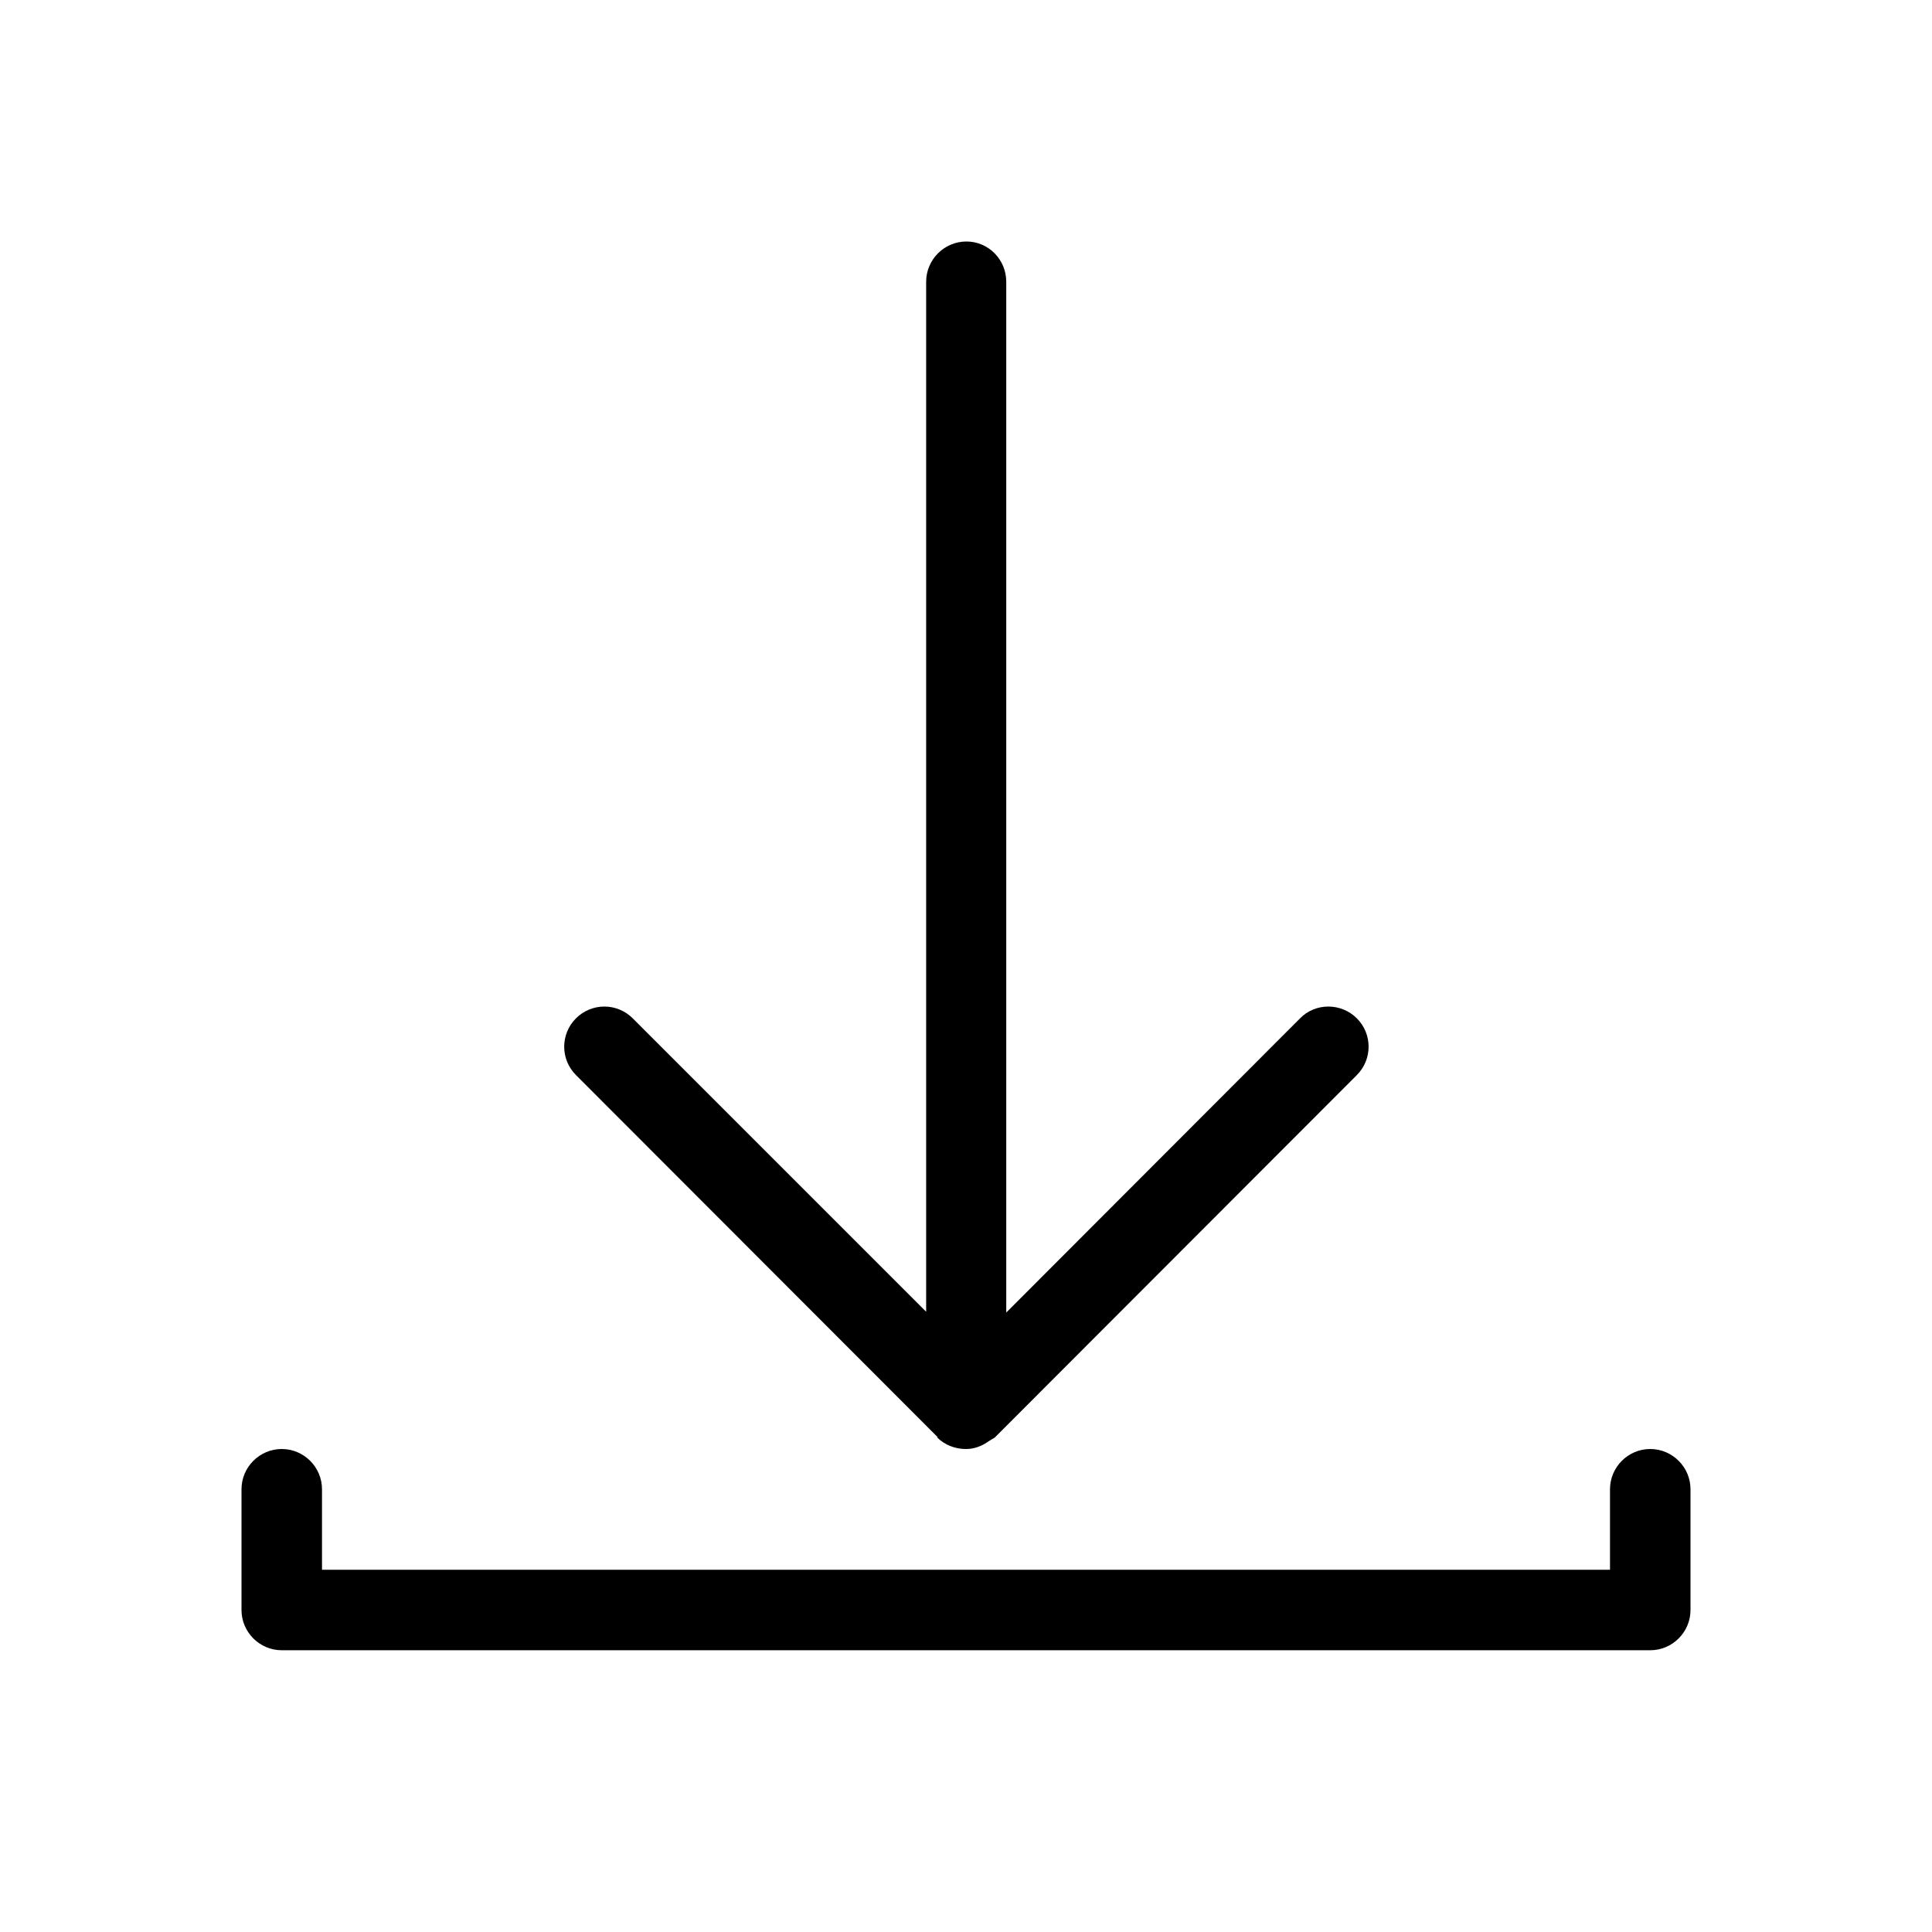
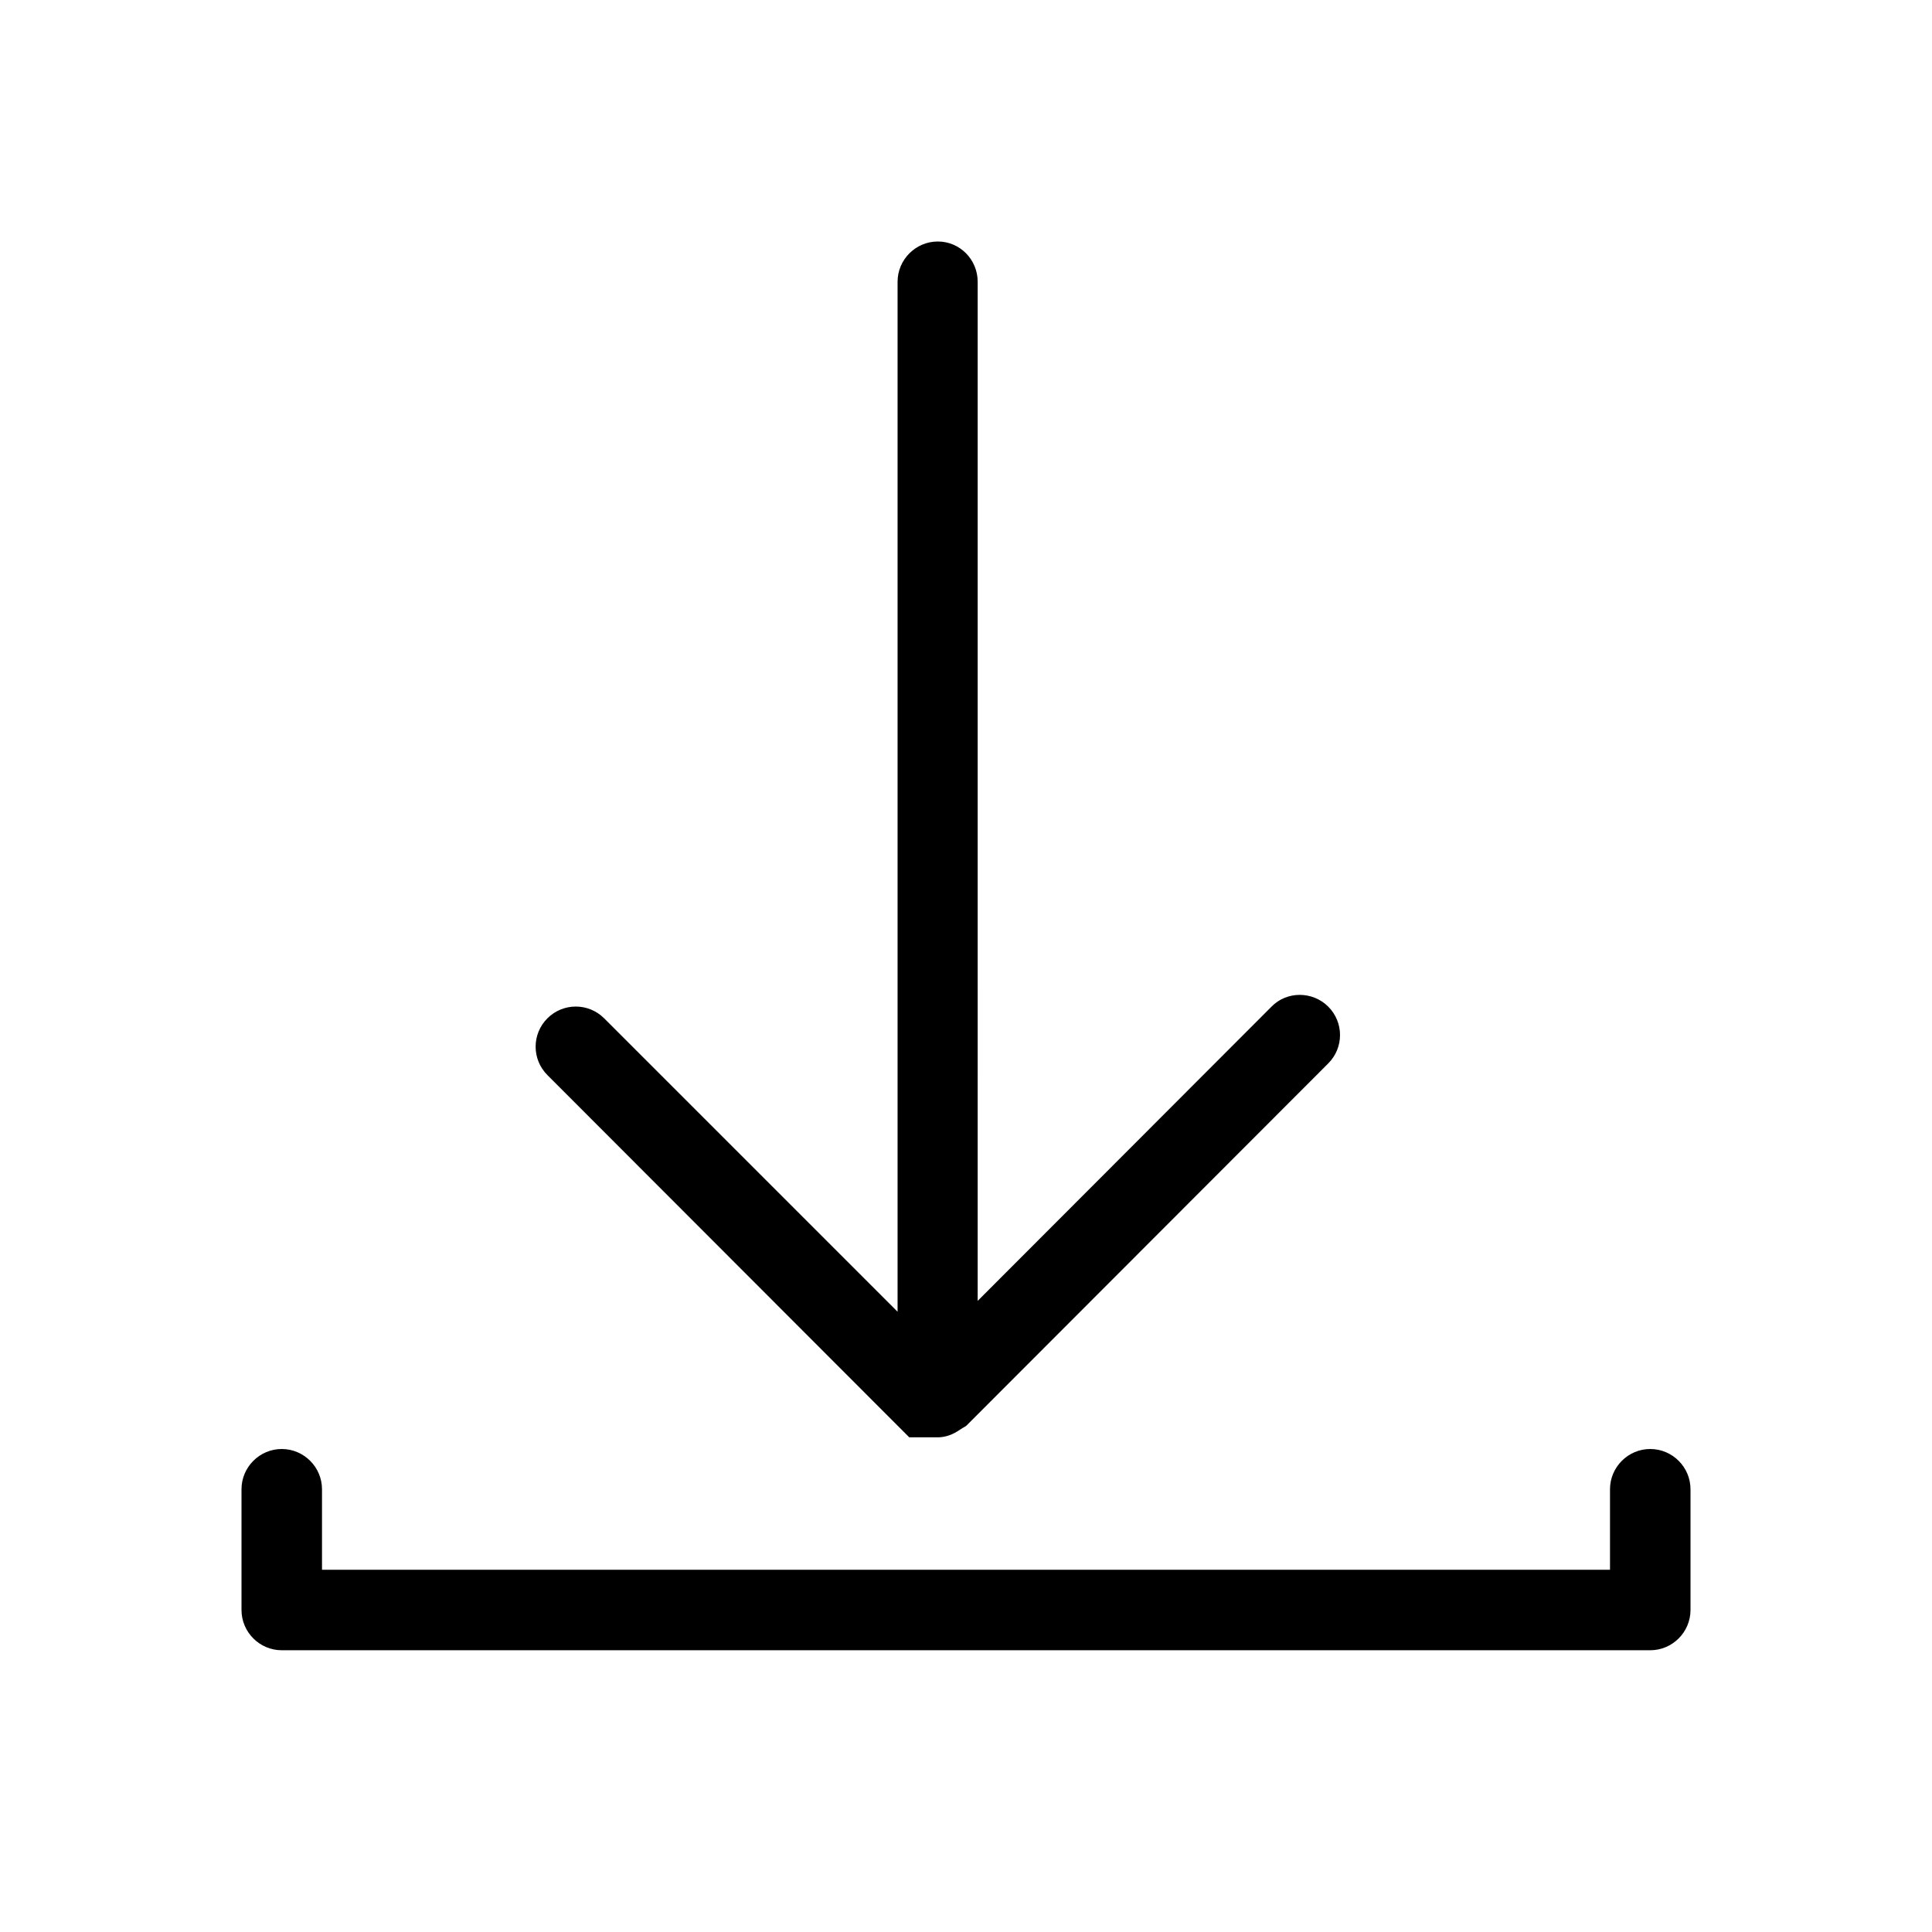
<svg xmlns="http://www.w3.org/2000/svg" viewBox="0 0 48 48">
  <defs>
    <style>.cls-1{fill:#000;}.cls-2{fill:none;}</style>
  </defs>
  <g id="Containers">
-     <rect class="cls-2" width="48" height="48" />
-   </g>
+     </g>
  <g id="Icons__Expanded_for_export_">
    <g>
-       <path class="cls-1" d="M23.28,35.71c.19,.19,.45,.29,.71,.29h.02c.19,0,.38-.07,.55-.19,.03-.02,.05-.03,.08-.05,.03-.02,.06-.03,.08-.05l8.99-9c.39-.39,.39-1.02,0-1.41-.39-.39-1.03-.39-1.41,0l-7.3,7.31V7c0-.55-.44-1-.99-1s-1,.45-1,1v25.59l-7.29-7.29c-.39-.39-1.02-.39-1.41,0-.39,.39-.39,1.02,0,1.41l8.99,9Z" />
+       <path class="cls-1" d="M23.28,35.71h.02c.19,0,.38-.07,.55-.19,.03-.02,.05-.03,.08-.05,.03-.02,.06-.03,.08-.05l8.99-9c.39-.39,.39-1.02,0-1.41-.39-.39-1.03-.39-1.41,0l-7.3,7.31V7c0-.55-.44-1-.99-1s-1,.45-1,1v25.59l-7.29-7.29c-.39-.39-1.02-.39-1.41,0-.39,.39-.39,1.02,0,1.41l8.99,9Z" />
      <path class="cls-1" d="M41,36c-.55,0-1,.45-1,1v2H8v-2c0-.55-.45-1-1-1s-1,.45-1,1v3c0,.55,.45,1,1,1H41c.55,0,1-.45,1-1v-3c0-.55-.45-1-1-1Z" />
    </g>
  </g>
</svg>